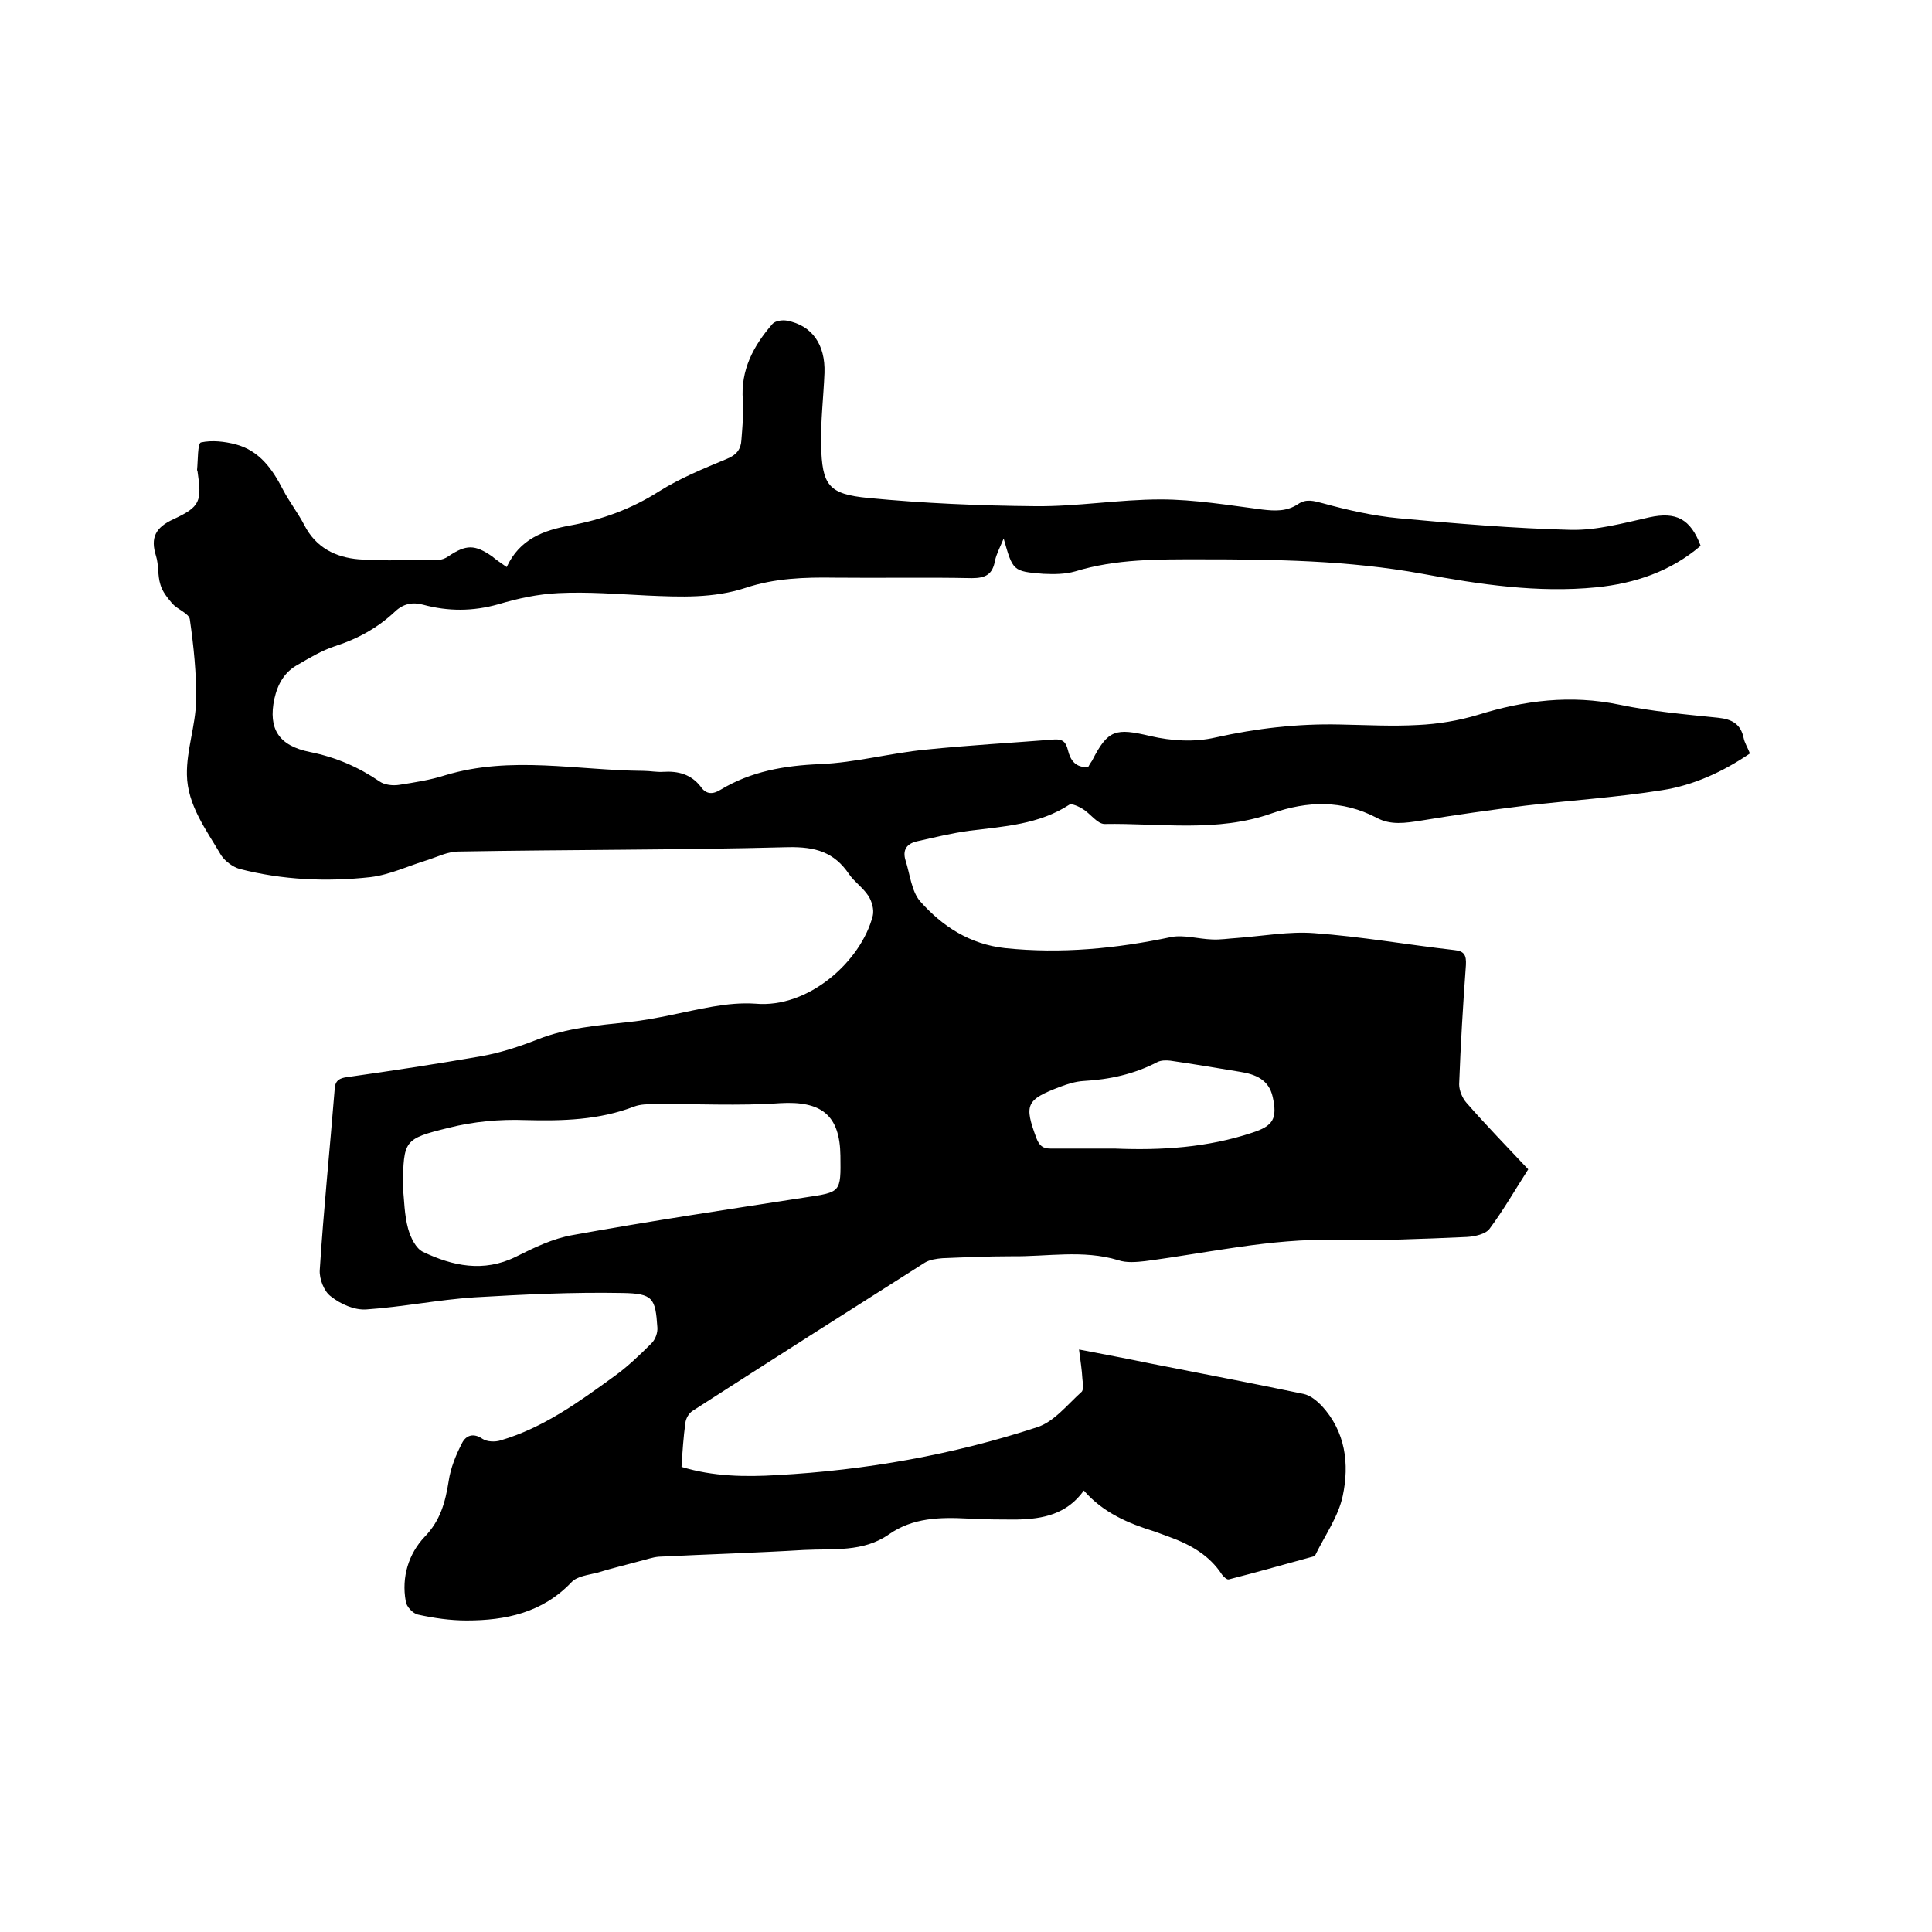
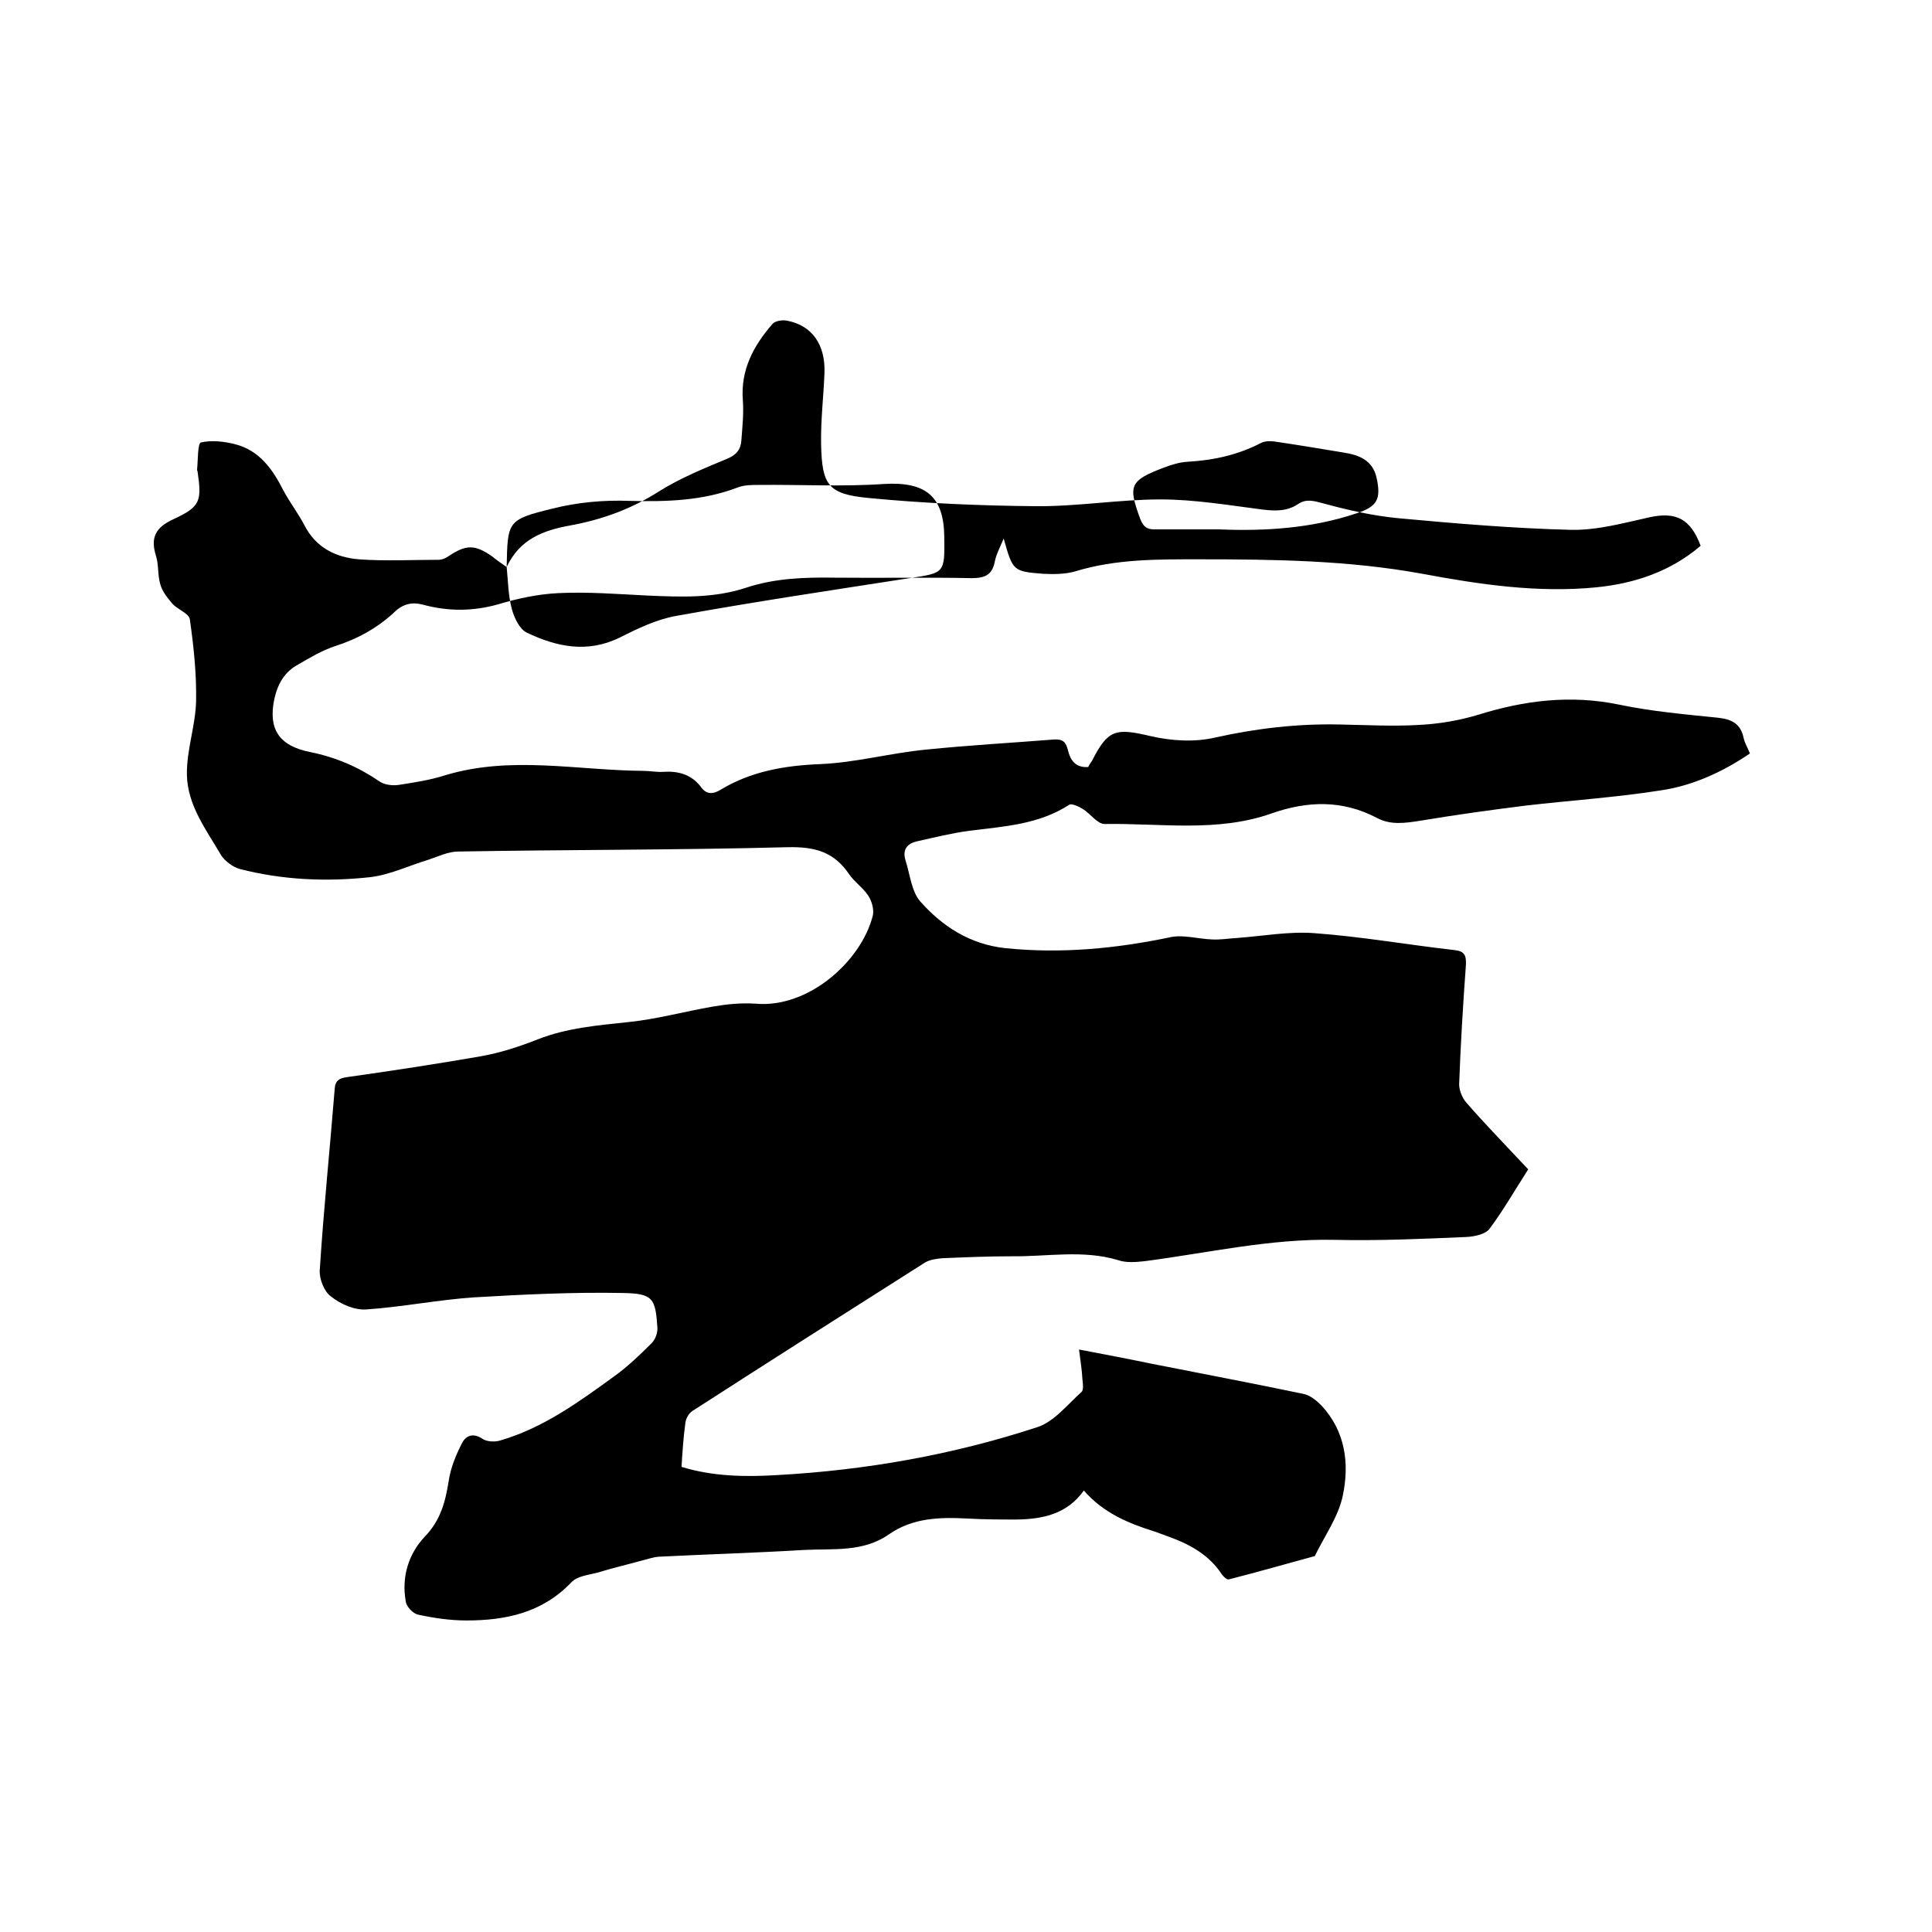
<svg xmlns="http://www.w3.org/2000/svg" enable-background="new 0 0 400 400" viewBox="0 0 400 400">
-   <path d="m104.9 117.4c2.7-5.8 7.6-7.6 13.1-8.6 6.6-1.2 12.7-3.4 18.5-7.1 4.3-2.7 9.2-4.7 14-6.7 2-.8 2.9-2 3-3.9.2-2.7.5-5.5.3-8.2-.5-6.3 2.2-11.3 6.1-15.8.6-.7 2.1-.9 3.1-.7 5.1 1 7.9 4.9 7.7 10.8-.2 5-.8 9.9-.7 14.9.2 8.4 1.5 10.2 9.8 11 11.4 1.1 23 1.6 34.5 1.7 8.7.1 17.3-1.4 26-1.4 7 0 14.1 1.2 21.1 2.1 2.6.3 5 .4 7.3-1.1 1.7-1.2 3.3-.7 5.2-.2 5.1 1.4 10.4 2.6 15.7 3.1 11.9 1.1 23.8 2.1 35.7 2.4 5.4.1 10.8-1.4 16.2-2.6 5.5-1.2 8.5.3 10.6 5.9-6.2 5.3-13.6 7.8-21.6 8.6-12.1 1.2-24.2-.6-36-2.8-15.3-2.8-30.7-3-46.1-3-8.7 0-17.3-.1-25.8 2.5-2.1.6-4.4.6-6.6.5-6.3-.5-6.3-.6-8.2-7.3-.8 1.9-1.5 3.2-1.8 4.6-.5 2.8-1.9 3.6-4.8 3.6-9.4-.2-18.8 0-28.3-.1-6.3-.1-12.5.1-18.5 2.1-6.7 2.2-13.5 1.9-20.4 1.6-6.1-.3-12.3-.8-18.4-.5-4.2.2-8.4 1.1-12.4 2.3-5.3 1.5-10.4 1.5-15.6.1-2.2-.6-4.1-.2-5.8 1.4-3.6 3.4-7.8 5.7-12.5 7.2-2.7.9-5.2 2.4-7.6 3.8-2.8 1.5-4.2 4-4.9 7.1-1.3 6.2.9 9.7 7.4 11 5.4 1.1 10 3.1 14.4 6.1 1 .7 2.7.9 4 .7 3.2-.5 6.5-1 9.6-2 13.6-4.1 27.3-1 41-.9 1.4 0 2.8.3 4.1.2 3.1-.2 5.8.5 7.8 3.1 1.1 1.6 2.5 1.6 4.1.6 6.3-3.8 13.2-5 20.6-5.3 7.3-.3 14.6-2.3 21.9-3 8.8-.9 17.7-1.4 26.6-2.1 1.8-.1 2.4.6 2.8 2.2.5 2.1 1.6 3.7 4.2 3.5.2-.4.5-.9.8-1.3 3.3-6.5 4.9-6.8 12.1-5.1 4.3 1 9.1 1.3 13.4.3 8.5-1.9 17.1-2.9 25.8-2.7 5.4.1 10.8.4 16.2.1 4.2-.2 8.4-.9 12.4-2.1 9.6-3 19.2-4.2 29.3-2.1 6.7 1.4 13.6 2 20.4 2.7 2.9.3 4.7 1.3 5.3 4.2.2 1 .8 1.9 1.3 3.2-5.6 3.8-11.7 6.6-18.2 7.6-9.4 1.5-18.9 2.1-28.3 3.2-7.2.9-14.4 1.9-21.6 3.1-3.2.5-6.3 1-9.2-.6-7.1-3.7-14.3-3.5-21.7-.9-11.3 4-23.1 2-34.6 2.2-1.5 0-2.9-2.1-4.5-3.1-.8-.5-2.3-1.2-2.8-.9-6.3 4.1-13.5 4.5-20.7 5.4-3.7.5-7.3 1.4-10.9 2.2-2.1.5-3 1.8-2.3 4 .9 2.8 1.2 6.3 3 8.4 4.6 5.2 10.3 8.9 17.6 9.7 11.6 1.2 23 .1 34.4-2.3 2.6-.5 5.6.4 8.4.5 1.7.1 3.5-.2 5.2-.3 5.4-.4 10.8-1.4 16-1 9.7.7 19.3 2.4 29 3.5 2.1.2 2.5 1.1 2.4 3.1-.6 8.2-1.1 16.5-1.4 24.7 0 1.3.7 2.9 1.5 3.8 4.1 4.7 8.5 9.2 12.8 13.8-2.7 4.2-5.1 8.4-8 12.3-.8 1.1-3 1.6-4.7 1.7-9.1.4-18.2.8-27.3.6-13.3-.3-26.3 2.7-39.3 4.4-1.8.2-3.9.4-5.6-.2-7.3-2.2-14.7-.7-22.1-.8-4.8 0-9.5.2-14.3.4-1.2.1-2.6.3-3.6.9-16.1 10.2-32.1 20.4-48.1 30.7-.8.5-1.4 1.6-1.5 2.5-.4 2.9-.6 5.9-.8 9.1 6.5 2 13.2 2.1 19.8 1.7 18.3-1 36.4-4.2 53.8-9.9 3.5-1.1 6.3-4.7 9.2-7.3.5-.4.3-1.8.2-2.7-.1-1.9-.4-3.7-.7-6.1 5.2 1 10 1.9 14.8 2.9 10.6 2.1 21.2 4.1 31.7 6.3 1.4.3 2.7 1.4 3.7 2.4 5 5.4 5.8 12.1 4.4 18.7-.9 4.3-3.7 8.2-5.7 12.3 0 .1-.1.2-.2.2-5.9 1.6-11.8 3.3-17.7 4.8-.4.1-1.1-.6-1.4-1-2.6-4-6.5-6.2-10.9-7.8-1-.4-2-.7-3-1.1-5.5-1.7-10.7-3.9-14.7-8.5-3.5 4.9-8.5 5.9-13.8 6-3.4 0-6.8 0-10.2-.2-5.8-.3-11.4-.2-16.4 3.3-5.3 3.7-11.5 2.9-17.5 3.2-10 .6-20.1.9-30.1 1.4-1.3.1-2.6.6-3.9.9-2.9.8-5.9 1.5-8.8 2.4-1.9.5-4.2.7-5.4 2-6 6.3-13.6 7.9-21.7 7.9-3.4 0-6.8-.5-10-1.2-1.1-.2-2.5-1.7-2.6-2.8-.9-5 .6-9.8 3.9-13.3 3.3-3.4 4.3-7.2 5-11.6.4-2.7 1.5-5.4 2.8-7.9.8-1.5 2.3-2.1 4.2-.8.9.6 2.6.7 3.8.3 8.8-2.6 16.1-7.9 23.4-13.2 2.8-2 5.4-4.5 7.8-6.9.8-.8 1.3-2.2 1.2-3.3-.4-6-.9-7-7.2-7.1-10.2-.2-20.5.3-30.7.9-7.5.5-14.9 2-22.3 2.5-2.5.2-5.4-1.1-7.4-2.7-1.4-1-2.4-3.6-2.3-5.4.8-12.6 2.1-25.1 3.1-37.6.1-1.7 1-2.2 2.6-2.4 9.2-1.3 18.4-2.7 27.6-4.3 4-.7 8-2 11.8-3.5 6.1-2.4 12.4-2.9 18.9-3.6 5.8-.6 11.6-2.2 17.4-3.2 2.9-.5 5.9-.8 8.8-.6 11 1 21.9-8.8 24.3-18.2.3-1.3-.2-3-.9-4.1-1.1-1.7-2.9-2.9-4-4.5-3.1-4.6-7-5.7-12.6-5.6-22.7.6-45.5.5-68.3.9-2.1 0-4.1 1-6.2 1.7-4 1.2-7.9 3.1-12 3.6-9.1 1-18.2.6-27.1-1.7-1.4-.4-3-1.6-3.8-2.8-3.1-5.3-7-10.4-7.1-16.7-.1-5.1 1.8-10.2 1.9-15.3.1-5.6-.5-11.3-1.3-16.9-.2-1.2-2.5-2-3.6-3.2-1-1.2-2.1-2.5-2.5-4-.6-1.9-.3-4-.9-5.9-1.2-3.8-.1-5.9 3.6-7.6 5.6-2.6 5.9-3.7 5-9.9 0-.1-.1-.2-.1-.3.2-2 .1-5.5.8-5.7 2.3-.5 4.9-.2 7.2.4 4.9 1.3 7.6 5.1 9.8 9.4 1.3 2.5 3.1 4.8 4.4 7.3 2.4 4.7 6.5 6.7 11.3 7.1 5.5.4 11 .1 16.5.1.7 0 1.4-.3 2-.7 3.7-2.5 5.5-2.5 9.1 0 .7.6 1.7 1.3 3 2.2zm-21.5 128.2c.3 2.9.3 5.9 1.1 8.8.5 1.8 1.6 4.1 3.1 4.8 6.1 2.9 12.5 4.3 19.2 1 3.8-1.9 7.7-3.8 11.8-4.5 16-2.9 32.1-5.3 48.2-7.8 7.3-1.1 7.3-1 7.2-8.6-.1-8.5-4-11.4-12.5-10.9-8.6.6-17.3.1-25.9.2-1.4 0-3 0-4.3.5-7.3 2.8-14.8 3-22.5 2.8-5.3-.2-10.8.3-15.9 1.6-9.4 2.3-9.3 2.6-9.5 12.1zm147.4-7.8c9.6.4 19.2-.2 28.5-3.3 4.3-1.4 5.2-2.9 4.2-7.4-.8-3.6-3.6-4.7-6.8-5.2-4.8-.8-9.6-1.6-14.4-2.3-.9-.1-1.9-.1-2.7.3-4.8 2.5-9.9 3.6-15.2 3.9-1.7.1-3.3.6-4.9 1.2-7.1 2.7-7.5 3.7-4.9 10.7.6 1.5 1.3 2.1 2.9 2.1z" />
+   <path d="m104.9 117.4c2.7-5.8 7.6-7.6 13.1-8.6 6.6-1.2 12.7-3.4 18.5-7.1 4.3-2.7 9.2-4.7 14-6.7 2-.8 2.9-2 3-3.9.2-2.7.5-5.5.3-8.2-.5-6.3 2.2-11.3 6.1-15.8.6-.7 2.1-.9 3.1-.7 5.1 1 7.9 4.9 7.7 10.8-.2 5-.8 9.9-.7 14.9.2 8.4 1.5 10.2 9.8 11 11.4 1.1 23 1.6 34.5 1.7 8.7.1 17.3-1.4 26-1.4 7 0 14.1 1.2 21.1 2.1 2.6.3 5 .4 7.3-1.1 1.7-1.2 3.3-.7 5.2-.2 5.1 1.4 10.4 2.6 15.7 3.1 11.9 1.1 23.8 2.1 35.7 2.4 5.4.1 10.8-1.4 16.2-2.6 5.5-1.2 8.5.3 10.6 5.9-6.2 5.3-13.6 7.8-21.6 8.6-12.1 1.2-24.2-.6-36-2.8-15.3-2.8-30.7-3-46.1-3-8.7 0-17.3-.1-25.8 2.5-2.1.6-4.4.6-6.6.5-6.3-.5-6.3-.6-8.2-7.3-.8 1.9-1.5 3.2-1.8 4.6-.5 2.8-1.9 3.6-4.8 3.6-9.4-.2-18.8 0-28.3-.1-6.3-.1-12.5.1-18.5 2.1-6.7 2.2-13.5 1.9-20.4 1.6-6.1-.3-12.3-.8-18.4-.5-4.2.2-8.4 1.1-12.4 2.3-5.3 1.5-10.4 1.5-15.6.1-2.2-.6-4.1-.2-5.8 1.4-3.6 3.4-7.8 5.7-12.5 7.2-2.7.9-5.2 2.4-7.6 3.8-2.8 1.5-4.2 4-4.9 7.1-1.3 6.2.9 9.7 7.4 11 5.4 1.1 10 3.1 14.4 6.1 1 .7 2.7.9 4 .7 3.2-.5 6.5-1 9.6-2 13.6-4.1 27.3-1 41-.9 1.4 0 2.8.3 4.1.2 3.1-.2 5.8.5 7.8 3.1 1.1 1.6 2.5 1.6 4.1.6 6.3-3.8 13.2-5 20.6-5.3 7.3-.3 14.6-2.3 21.9-3 8.8-.9 17.7-1.4 26.6-2.1 1.8-.1 2.4.6 2.8 2.2.5 2.1 1.6 3.7 4.2 3.5.2-.4.5-.9.8-1.3 3.3-6.5 4.9-6.8 12.1-5.1 4.3 1 9.1 1.3 13.4.3 8.5-1.9 17.1-2.9 25.8-2.7 5.4.1 10.8.4 16.2.1 4.2-.2 8.4-.9 12.4-2.1 9.6-3 19.2-4.2 29.3-2.1 6.7 1.4 13.6 2 20.4 2.7 2.9.3 4.7 1.3 5.3 4.2.2 1 .8 1.9 1.3 3.2-5.6 3.8-11.7 6.6-18.2 7.6-9.4 1.5-18.9 2.1-28.3 3.2-7.2.9-14.4 1.9-21.6 3.1-3.2.5-6.3 1-9.2-.6-7.1-3.7-14.3-3.5-21.7-.9-11.3 4-23.1 2-34.6 2.2-1.5 0-2.9-2.1-4.5-3.1-.8-.5-2.3-1.2-2.8-.9-6.3 4.1-13.5 4.5-20.7 5.4-3.7.5-7.3 1.4-10.9 2.2-2.1.5-3 1.8-2.3 4 .9 2.8 1.2 6.3 3 8.4 4.6 5.2 10.3 8.9 17.6 9.7 11.6 1.2 23 .1 34.4-2.3 2.6-.5 5.6.4 8.4.5 1.7.1 3.5-.2 5.2-.3 5.4-.4 10.8-1.4 16-1 9.7.7 19.3 2.4 29 3.5 2.1.2 2.5 1.1 2.4 3.1-.6 8.2-1.1 16.5-1.4 24.7 0 1.3.7 2.9 1.5 3.8 4.1 4.7 8.5 9.2 12.8 13.8-2.7 4.2-5.1 8.4-8 12.3-.8 1.1-3 1.6-4.7 1.7-9.1.4-18.2.8-27.3.6-13.3-.3-26.3 2.7-39.3 4.4-1.8.2-3.9.4-5.6-.2-7.3-2.2-14.7-.7-22.1-.8-4.8 0-9.5.2-14.3.4-1.2.1-2.6.3-3.6.9-16.1 10.2-32.1 20.4-48.1 30.7-.8.5-1.4 1.6-1.5 2.5-.4 2.9-.6 5.9-.8 9.1 6.5 2 13.2 2.1 19.8 1.7 18.3-1 36.4-4.2 53.8-9.9 3.5-1.1 6.3-4.7 9.2-7.3.5-.4.3-1.8.2-2.7-.1-1.9-.4-3.7-.7-6.1 5.2 1 10 1.9 14.8 2.9 10.6 2.1 21.2 4.1 31.7 6.3 1.4.3 2.7 1.4 3.7 2.4 5 5.4 5.8 12.1 4.4 18.7-.9 4.3-3.7 8.2-5.7 12.3 0 .1-.1.2-.2.2-5.9 1.6-11.8 3.3-17.7 4.8-.4.1-1.1-.6-1.4-1-2.6-4-6.5-6.2-10.9-7.8-1-.4-2-.7-3-1.1-5.5-1.7-10.7-3.9-14.7-8.5-3.5 4.9-8.5 5.9-13.8 6-3.4 0-6.8 0-10.2-.2-5.8-.3-11.4-.2-16.4 3.3-5.3 3.7-11.5 2.9-17.5 3.2-10 .6-20.1.9-30.1 1.4-1.3.1-2.6.6-3.9.9-2.9.8-5.9 1.5-8.8 2.4-1.9.5-4.2.7-5.4 2-6 6.3-13.6 7.9-21.7 7.9-3.4 0-6.8-.5-10-1.2-1.1-.2-2.5-1.7-2.6-2.8-.9-5 .6-9.8 3.9-13.3 3.3-3.4 4.3-7.2 5-11.6.4-2.7 1.5-5.4 2.8-7.9.8-1.5 2.3-2.1 4.2-.8.9.6 2.6.7 3.8.3 8.8-2.6 16.1-7.9 23.4-13.2 2.8-2 5.4-4.5 7.8-6.9.8-.8 1.3-2.2 1.2-3.3-.4-6-.9-7-7.2-7.1-10.2-.2-20.5.3-30.7.9-7.5.5-14.9 2-22.3 2.5-2.5.2-5.4-1.1-7.4-2.7-1.4-1-2.4-3.6-2.3-5.4.8-12.6 2.1-25.1 3.1-37.6.1-1.7 1-2.2 2.6-2.4 9.2-1.3 18.4-2.7 27.6-4.3 4-.7 8-2 11.8-3.5 6.1-2.4 12.4-2.9 18.9-3.6 5.8-.6 11.6-2.2 17.4-3.2 2.9-.5 5.9-.8 8.8-.6 11 1 21.9-8.8 24.3-18.2.3-1.3-.2-3-.9-4.1-1.1-1.7-2.9-2.9-4-4.5-3.1-4.6-7-5.7-12.6-5.6-22.7.6-45.5.5-68.3.9-2.1 0-4.1 1-6.2 1.7-4 1.2-7.9 3.1-12 3.6-9.1 1-18.2.6-27.1-1.7-1.4-.4-3-1.6-3.8-2.8-3.1-5.3-7-10.4-7.1-16.7-.1-5.1 1.8-10.2 1.9-15.3.1-5.6-.5-11.3-1.3-16.9-.2-1.2-2.5-2-3.6-3.2-1-1.2-2.1-2.5-2.5-4-.6-1.9-.3-4-.9-5.9-1.2-3.8-.1-5.9 3.6-7.6 5.6-2.6 5.9-3.7 5-9.9 0-.1-.1-.2-.1-.3.2-2 .1-5.5.8-5.7 2.3-.5 4.9-.2 7.2.4 4.9 1.3 7.6 5.1 9.8 9.4 1.3 2.5 3.1 4.8 4.4 7.3 2.4 4.7 6.5 6.7 11.3 7.1 5.5.4 11 .1 16.5.1.7 0 1.4-.3 2-.7 3.7-2.5 5.5-2.5 9.1 0 .7.6 1.7 1.3 3 2.2zc.3 2.9.3 5.9 1.1 8.8.5 1.8 1.6 4.1 3.1 4.8 6.1 2.9 12.5 4.3 19.2 1 3.8-1.9 7.7-3.8 11.8-4.5 16-2.9 32.1-5.3 48.2-7.8 7.3-1.1 7.3-1 7.2-8.6-.1-8.5-4-11.4-12.5-10.9-8.6.6-17.3.1-25.9.2-1.4 0-3 0-4.3.5-7.3 2.8-14.8 3-22.5 2.8-5.3-.2-10.8.3-15.9 1.6-9.4 2.3-9.3 2.6-9.5 12.1zm147.4-7.8c9.6.4 19.2-.2 28.5-3.3 4.3-1.4 5.2-2.9 4.2-7.4-.8-3.6-3.6-4.7-6.8-5.2-4.8-.8-9.6-1.6-14.4-2.3-.9-.1-1.9-.1-2.7.3-4.8 2.5-9.9 3.6-15.2 3.9-1.7.1-3.3.6-4.9 1.2-7.1 2.7-7.5 3.7-4.9 10.7.6 1.5 1.3 2.1 2.9 2.1z" />
</svg>